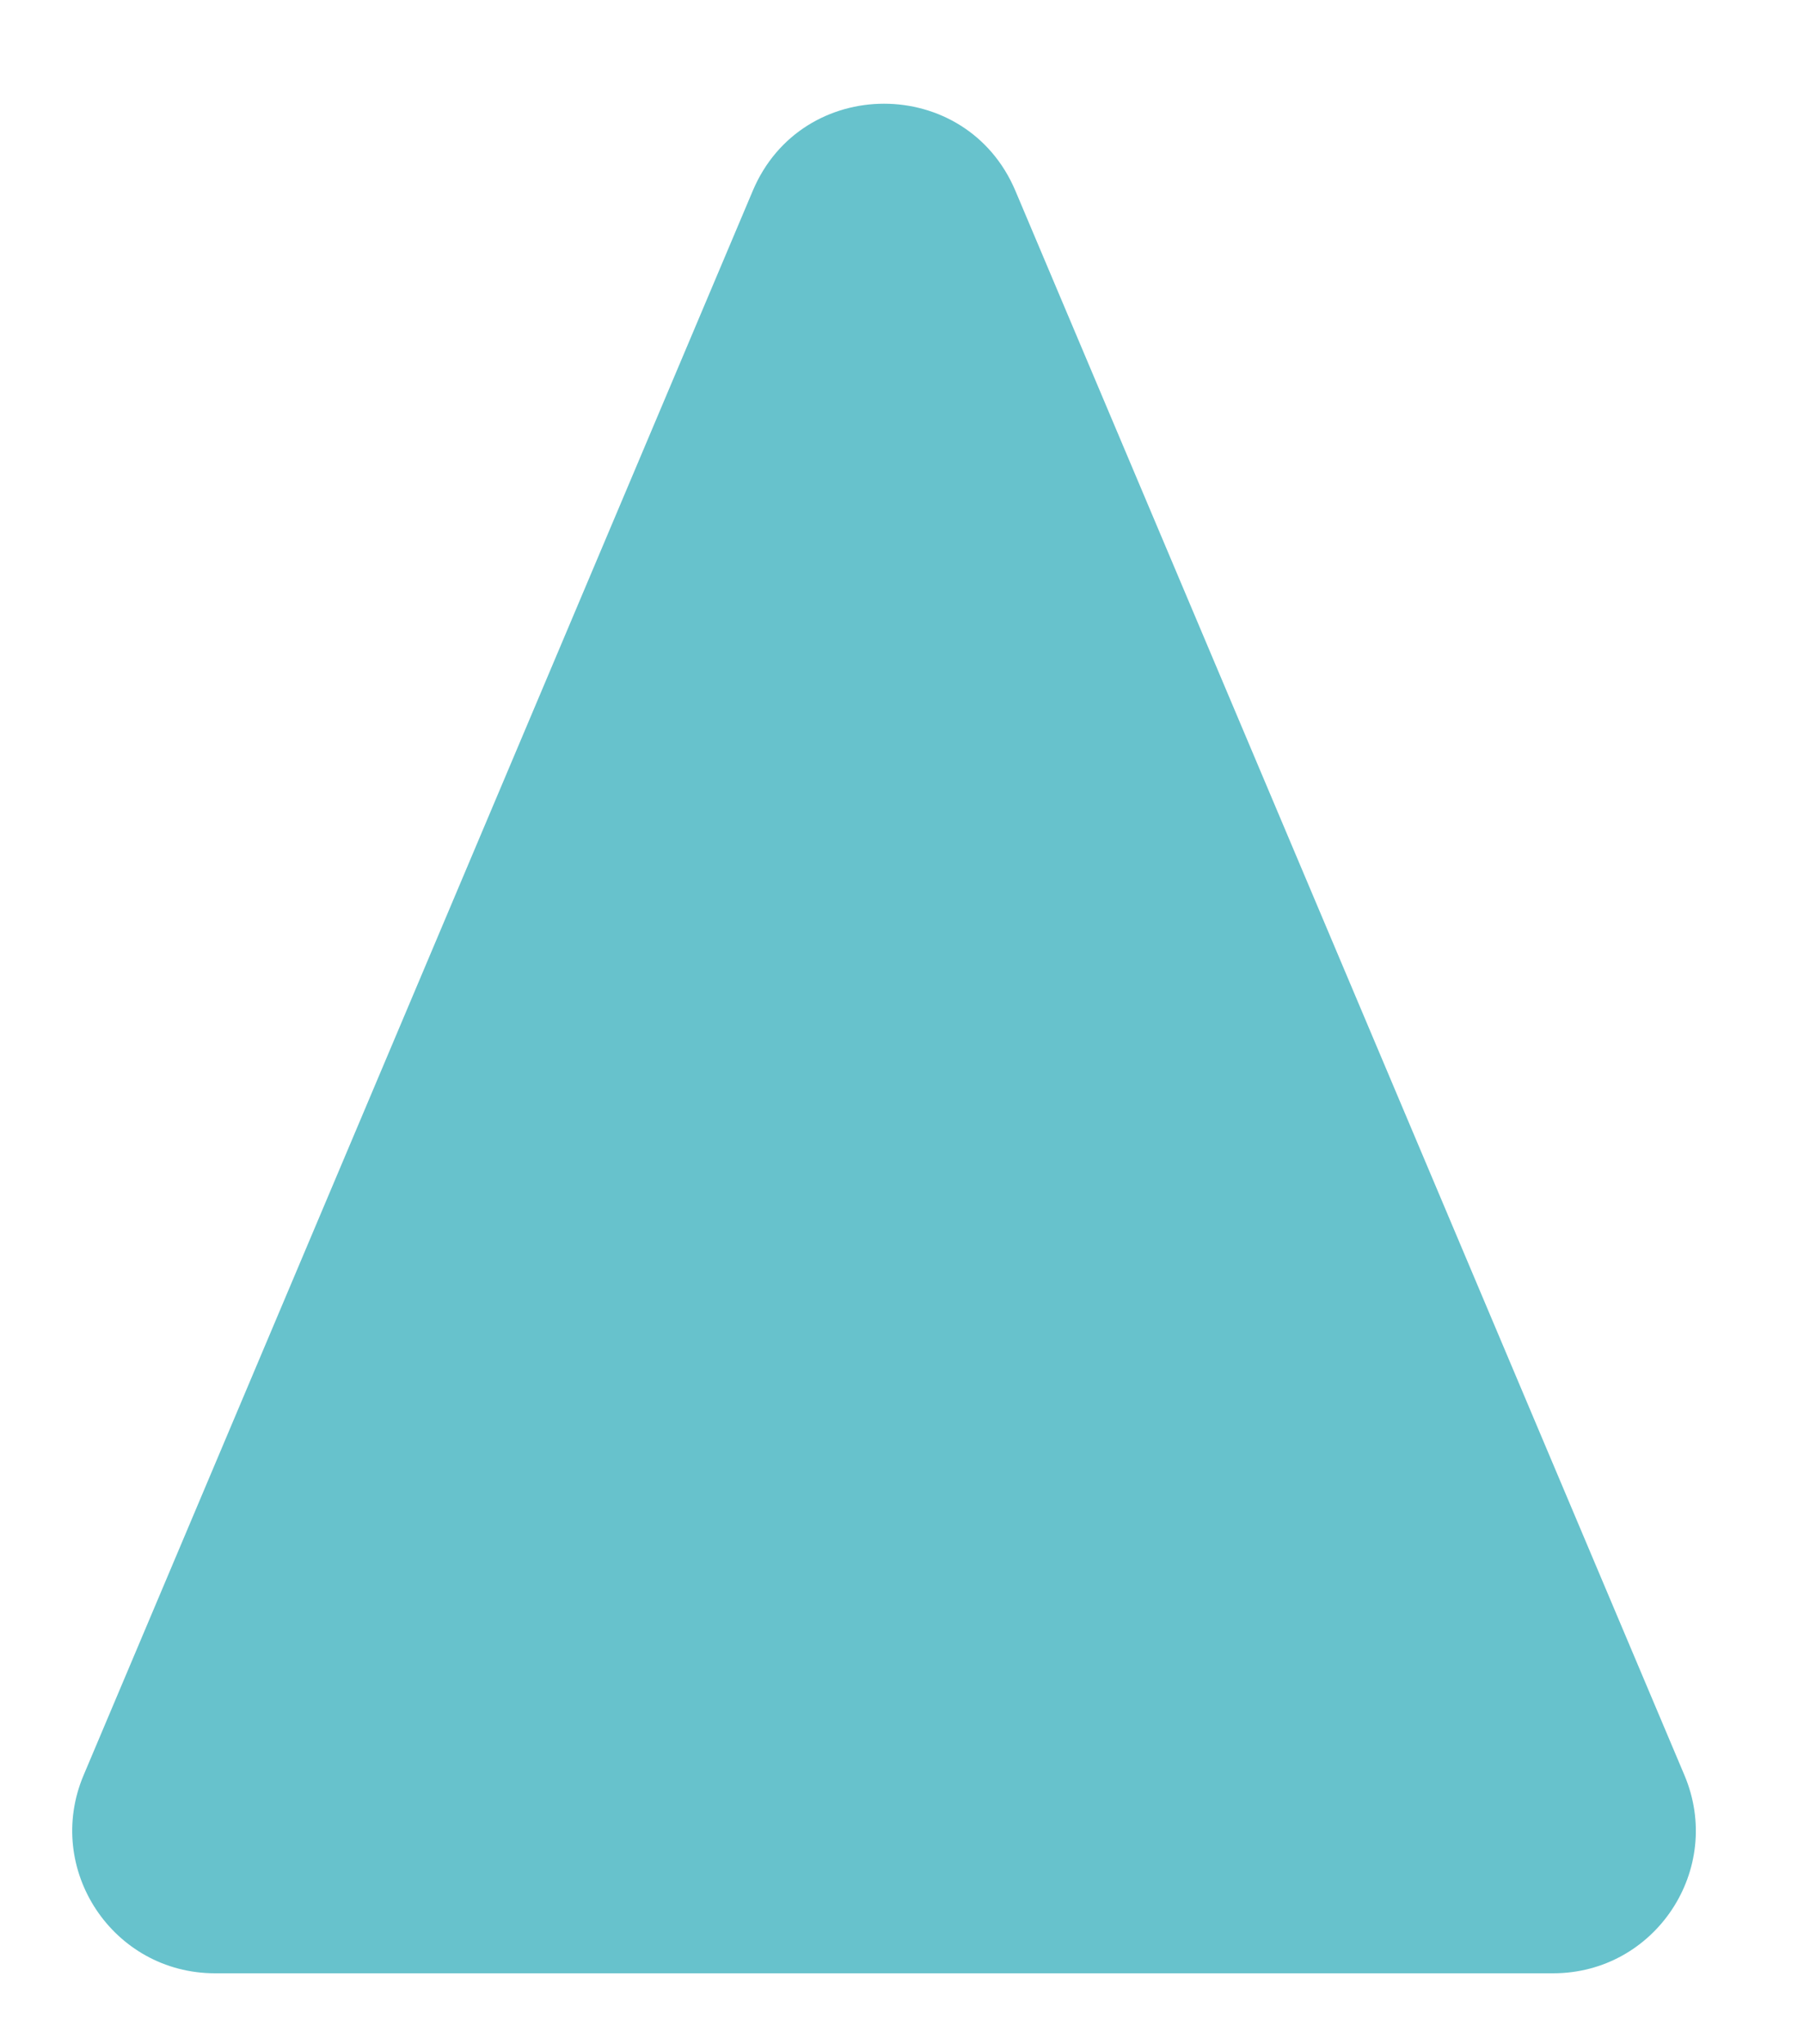
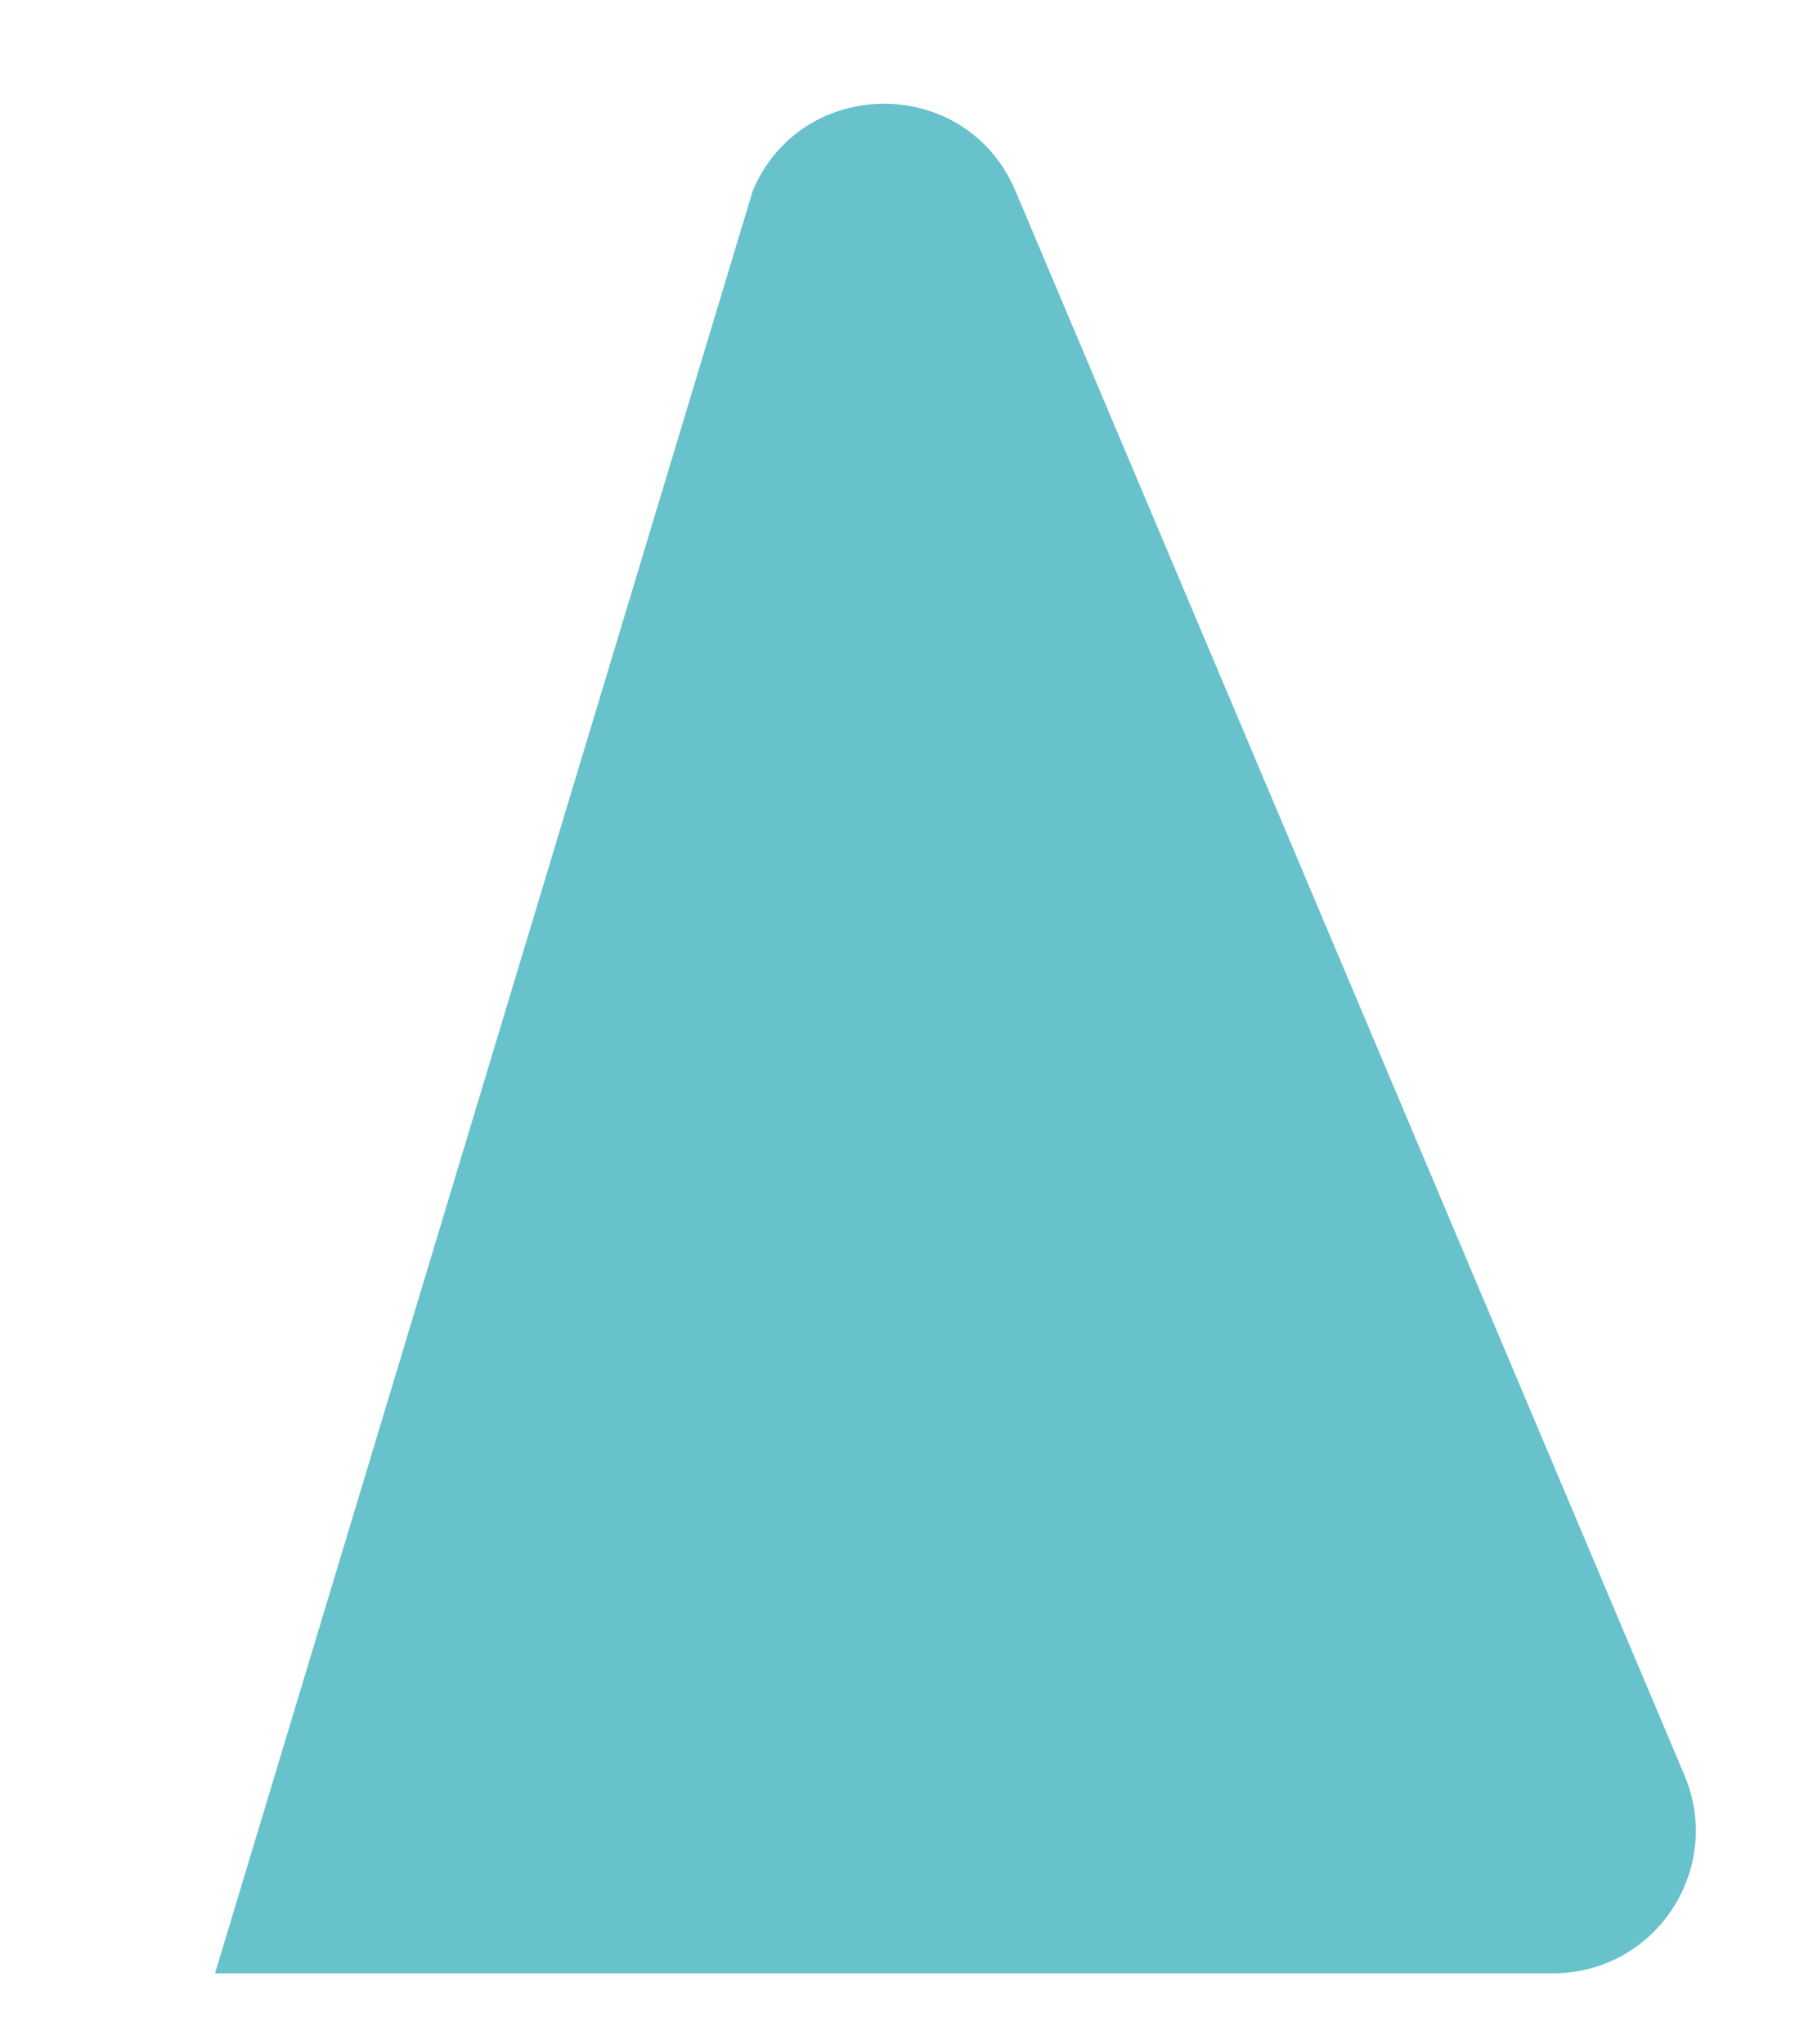
<svg xmlns="http://www.w3.org/2000/svg" fill="none" height="100%" overflow="visible" preserveAspectRatio="none" style="display: block;" viewBox="0 0 15 17" width="100%">
-   <path d="M6.259 1.587C6.666 0.621 8.035 0.621 8.443 1.587L14.006 14.763C14.336 15.545 13.763 16.41 12.914 16.41H1.788C0.939 16.41 0.365 15.545 0.695 14.763L6.259 1.587Z" fill="#67C2CC" id="Polygon 5" />
+   <path d="M6.259 1.587C6.666 0.621 8.035 0.621 8.443 1.587L14.006 14.763C14.336 15.545 13.763 16.41 12.914 16.41H1.788L6.259 1.587Z" fill="#67C2CC" id="Polygon 5" />
</svg>